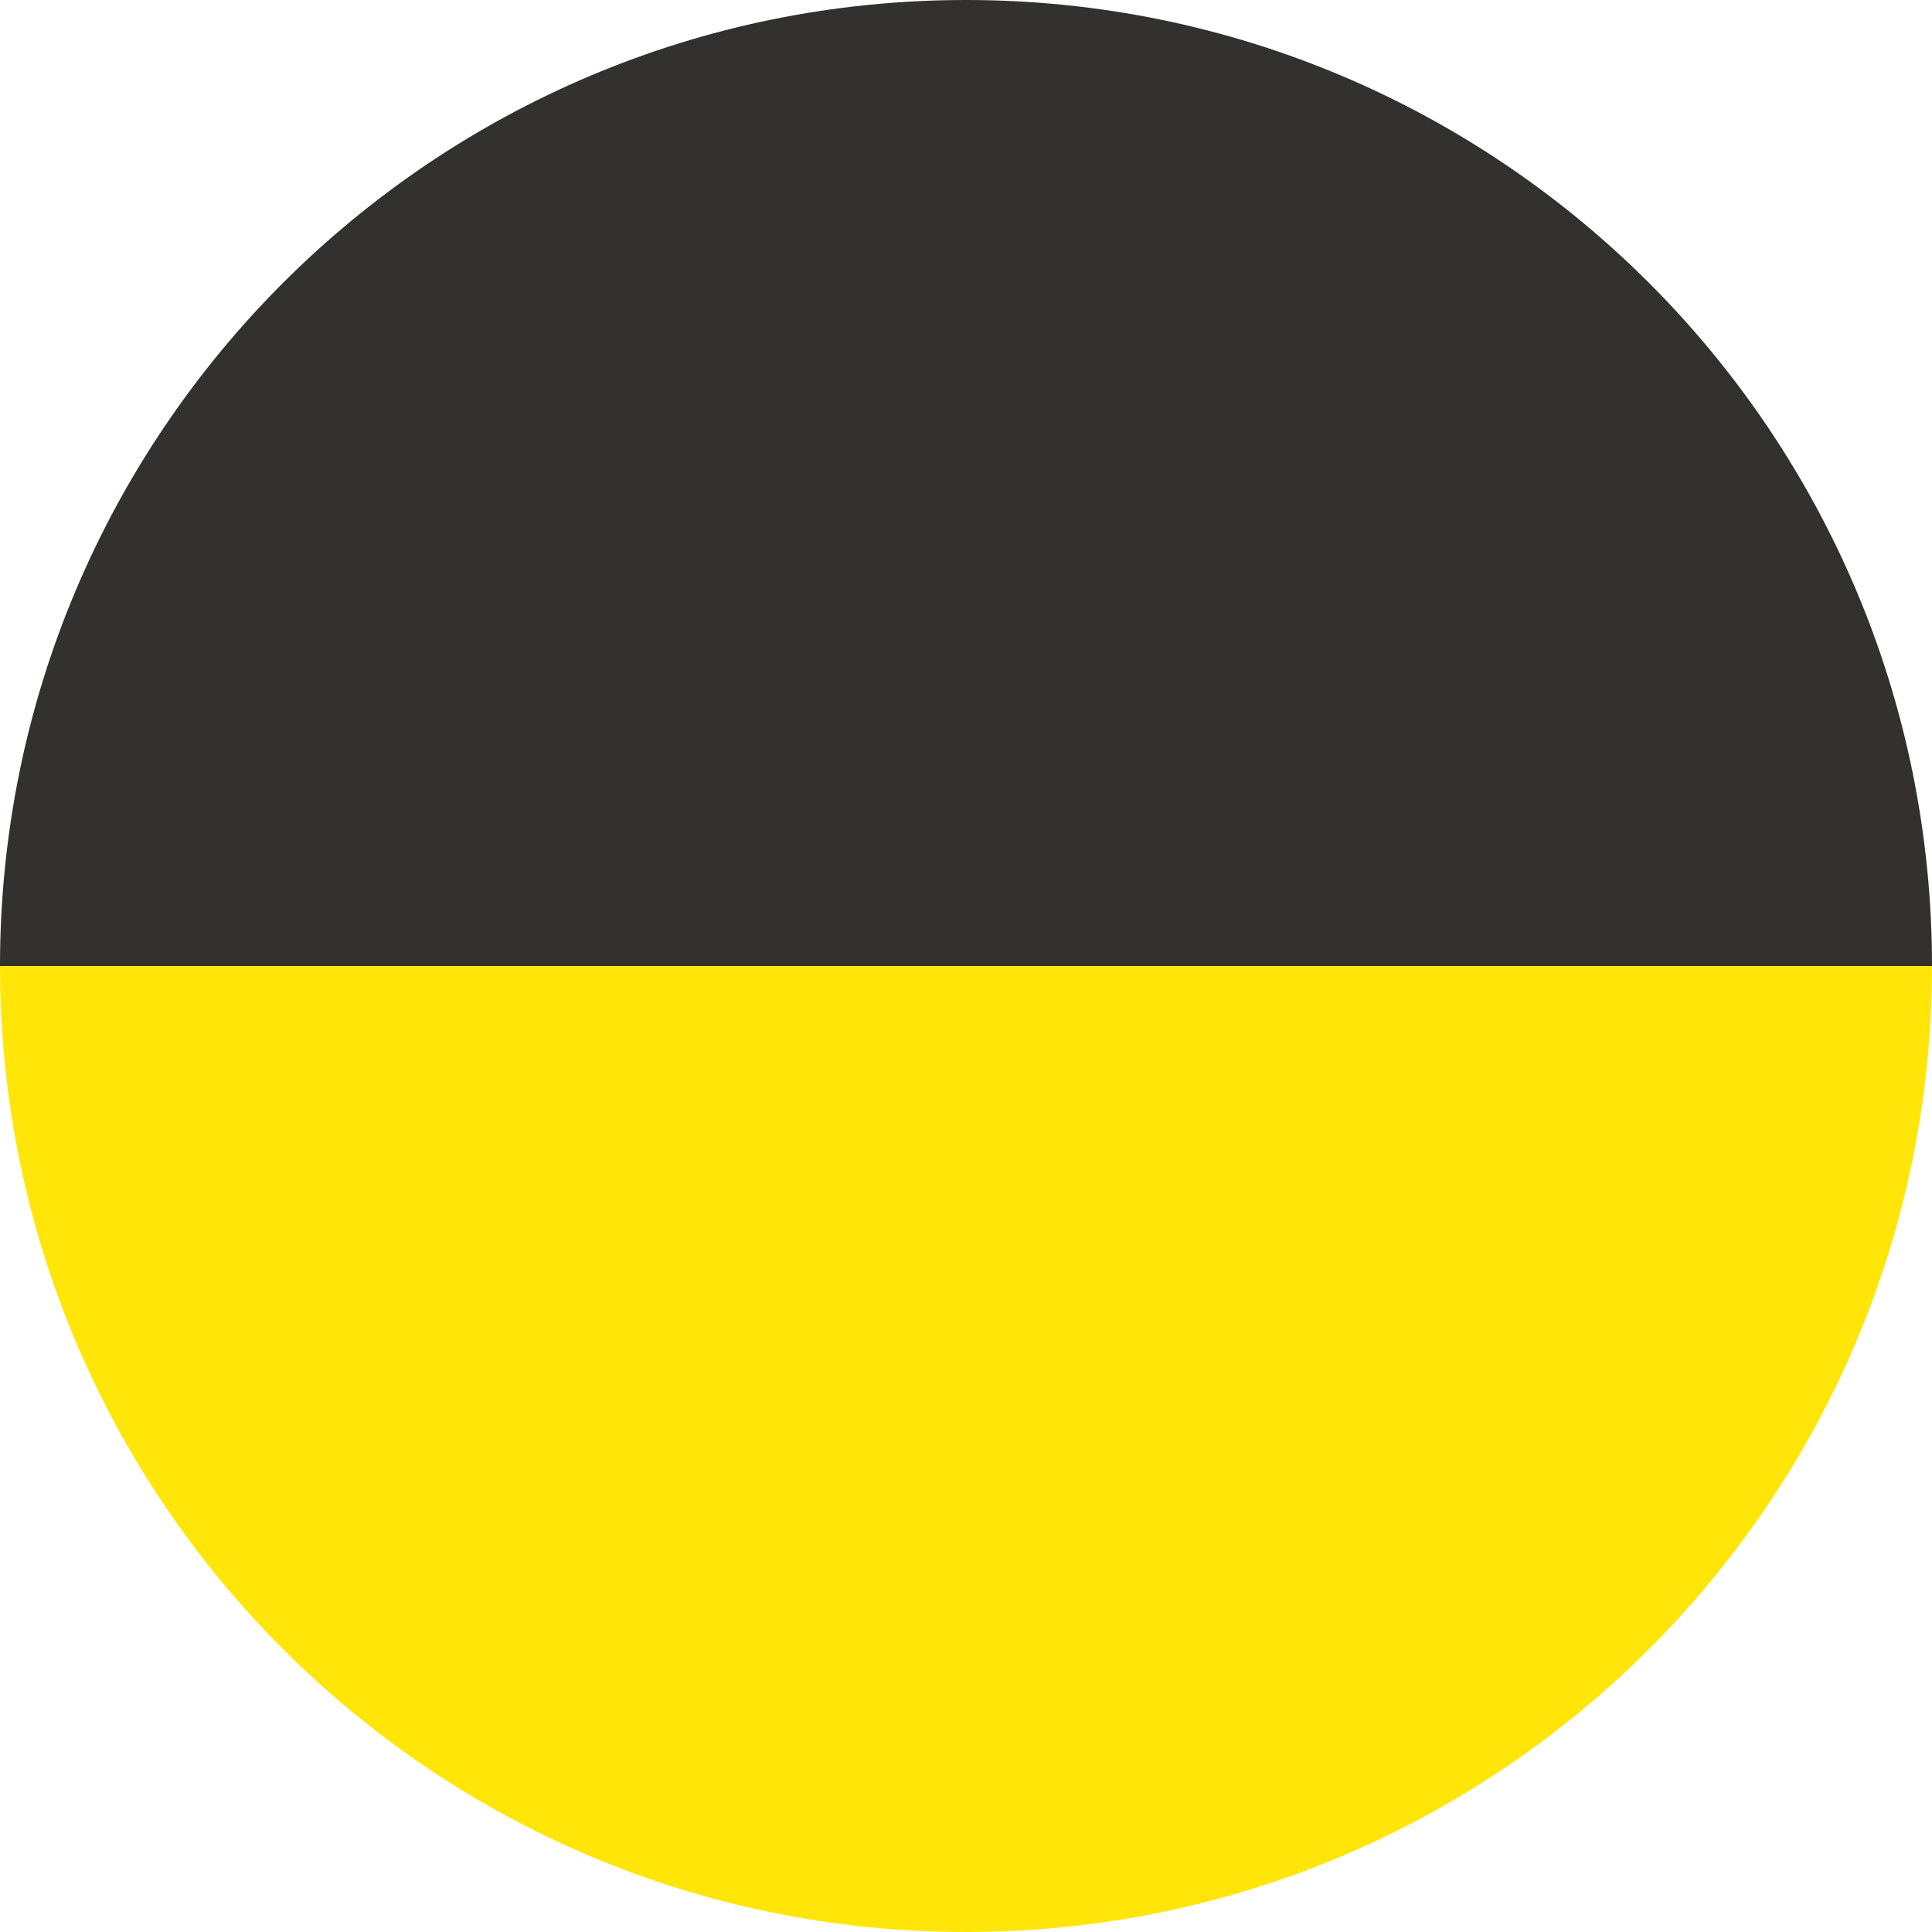
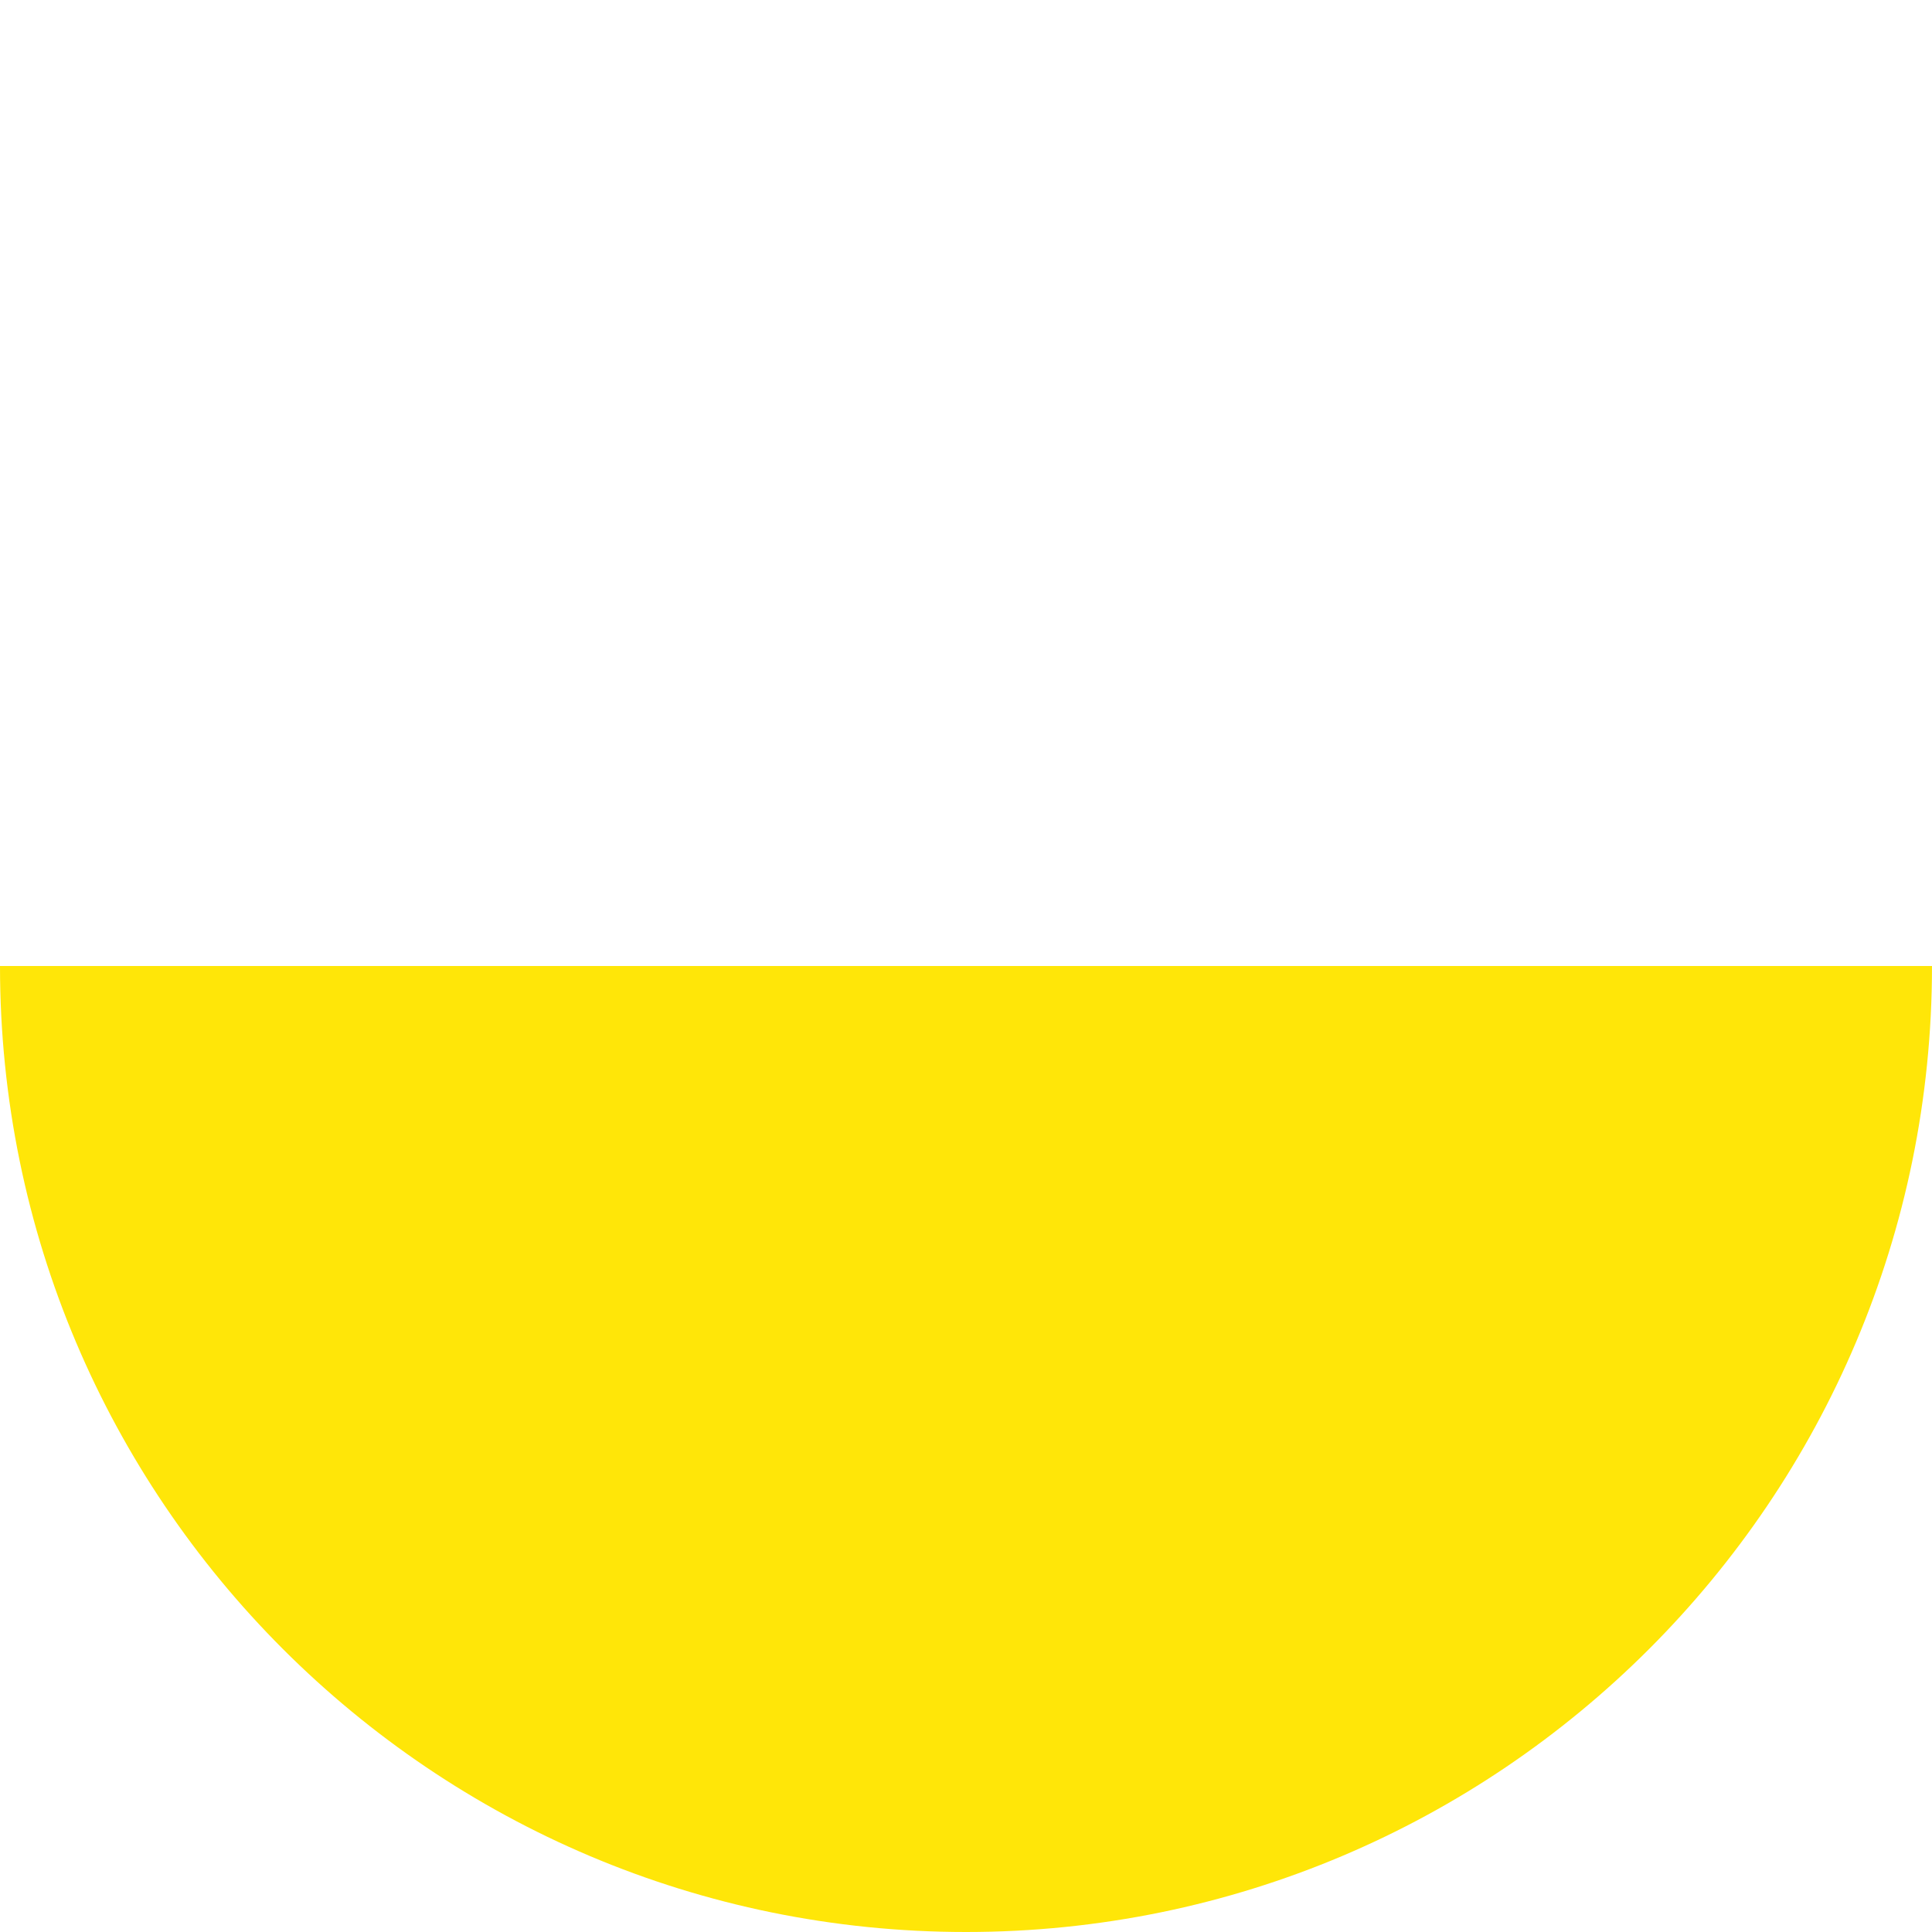
<svg xmlns="http://www.w3.org/2000/svg" id="csb" version="1.1" viewBox="0 0 512 512">
  <path class="st0" d="M512,256c0,141.38-114.62,256-256,256S0,397.38,0,256h512Z" fill="#ffe608" />
-   <path class="st1" d="M0,256C0,114.62,114.62,0,256,0s256,114.62,256,256H0Z" fill="#323130" />
</svg>